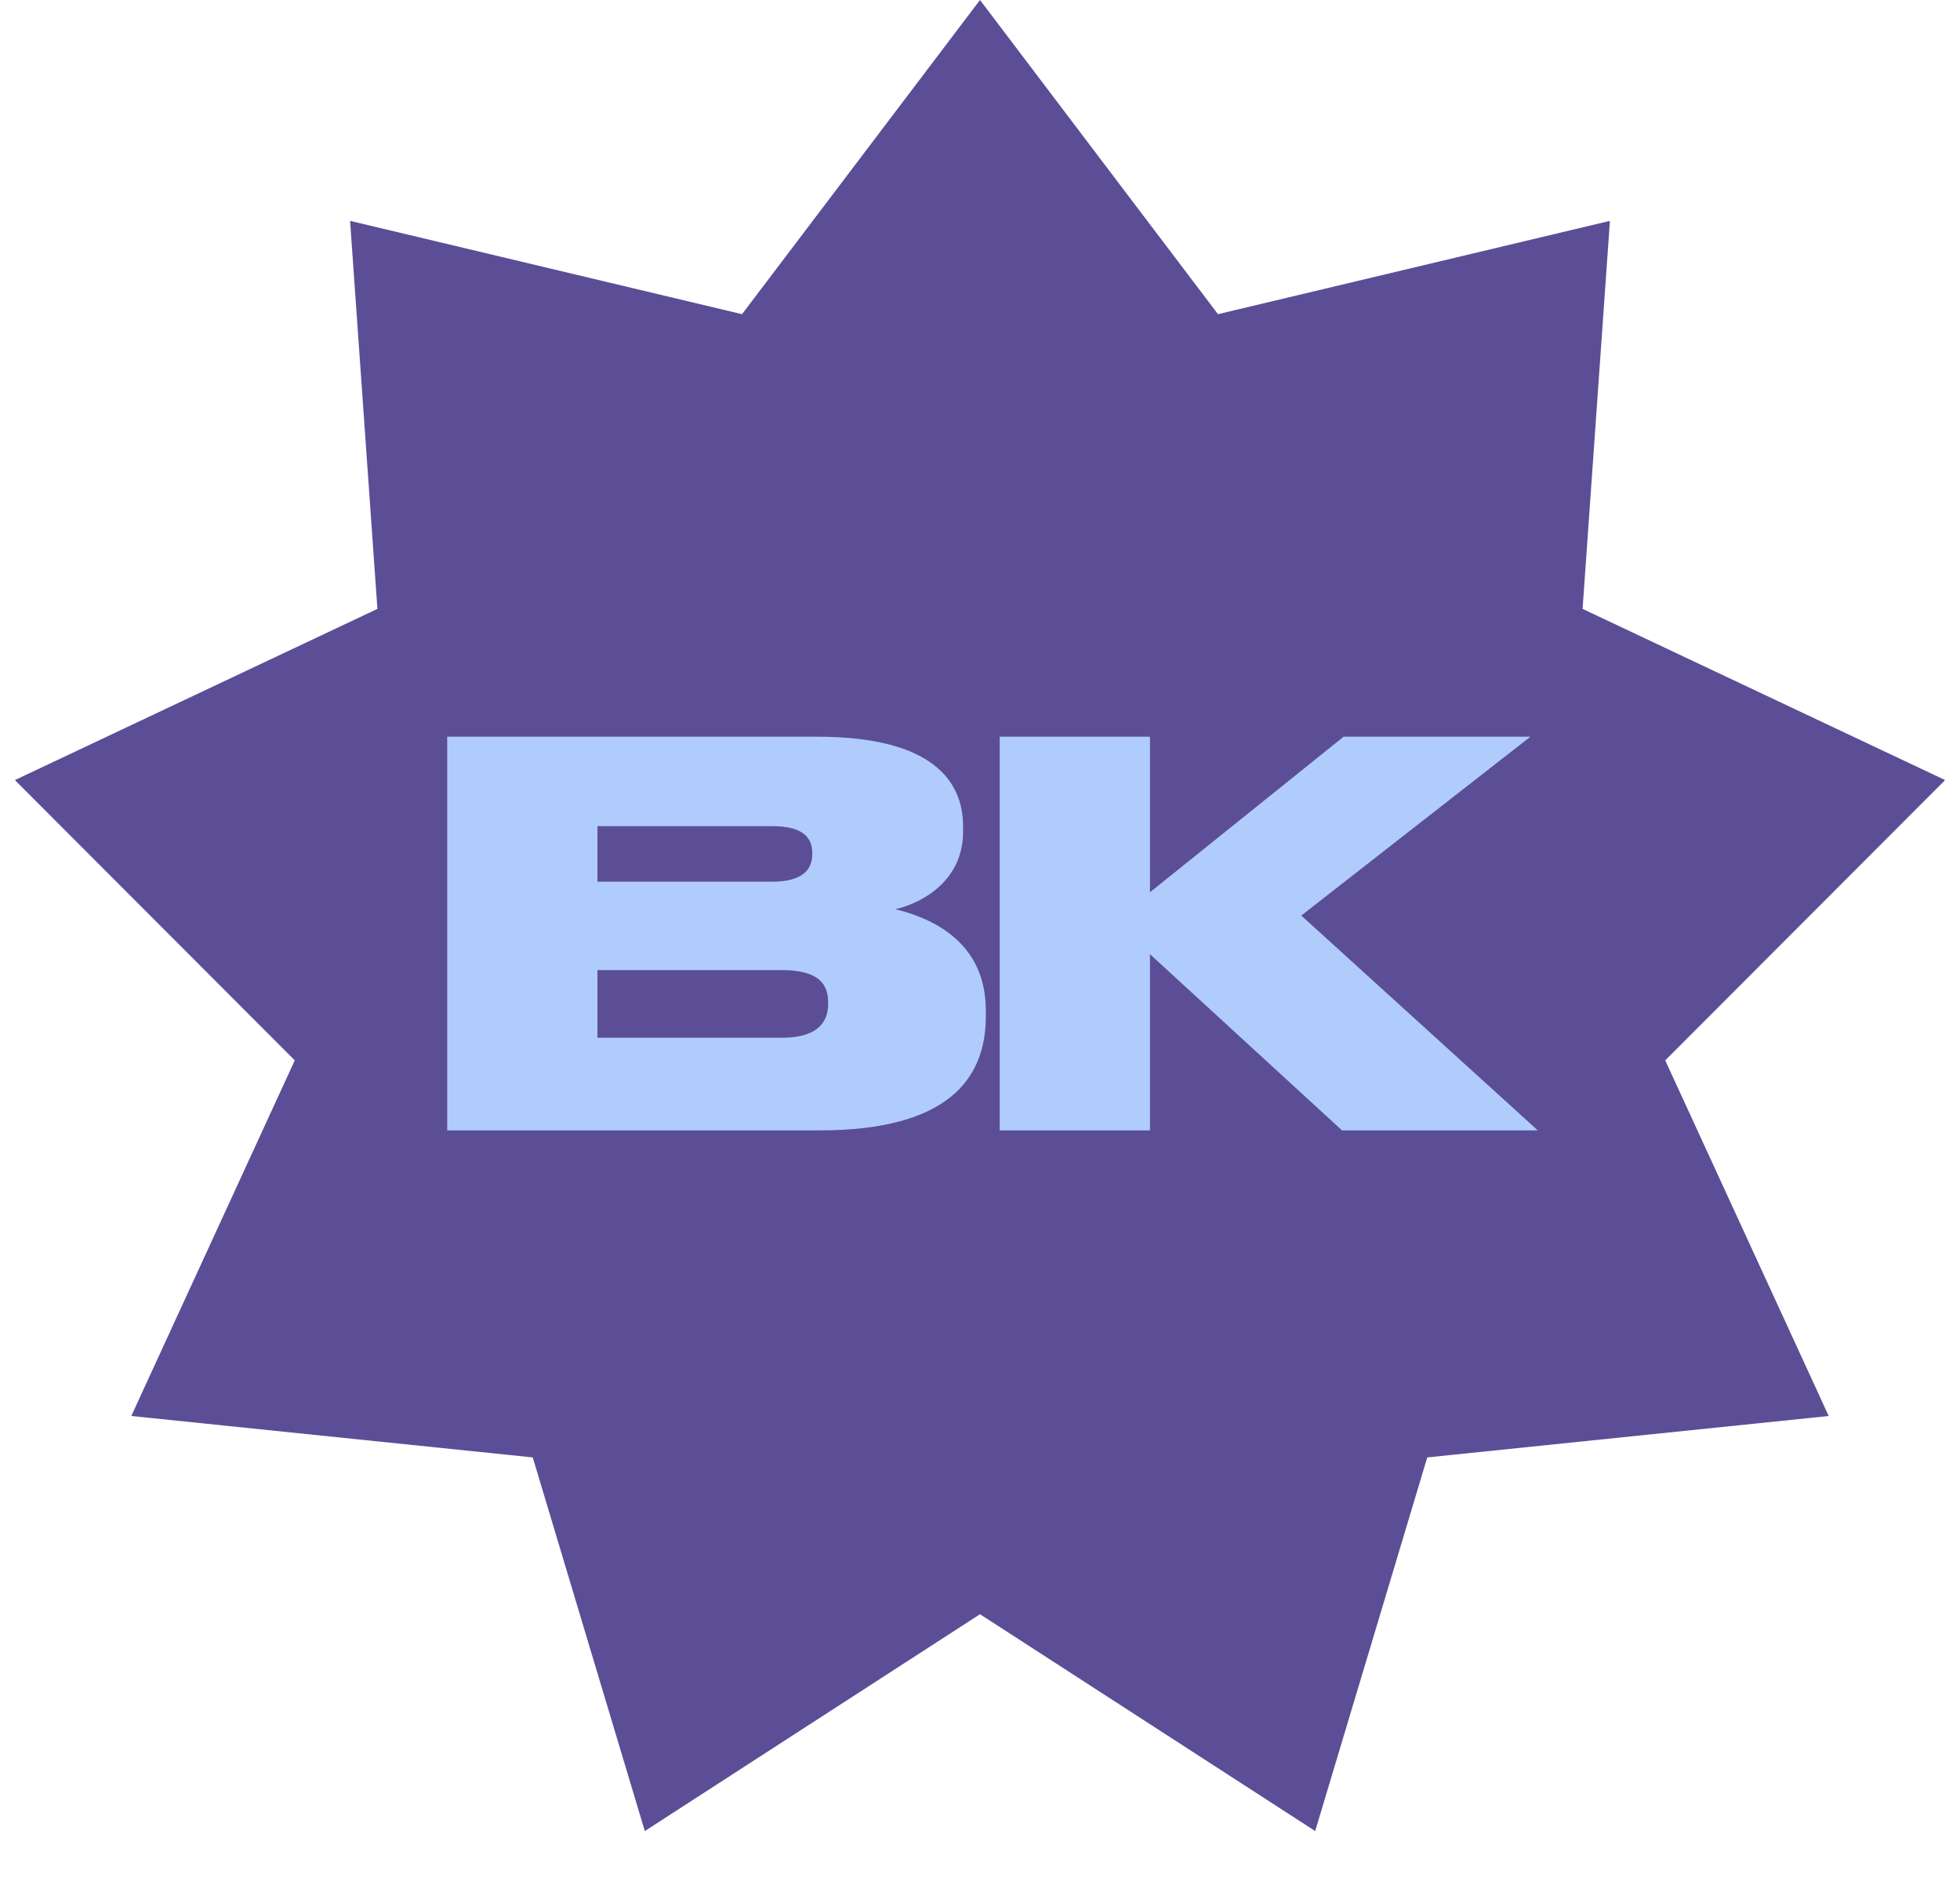
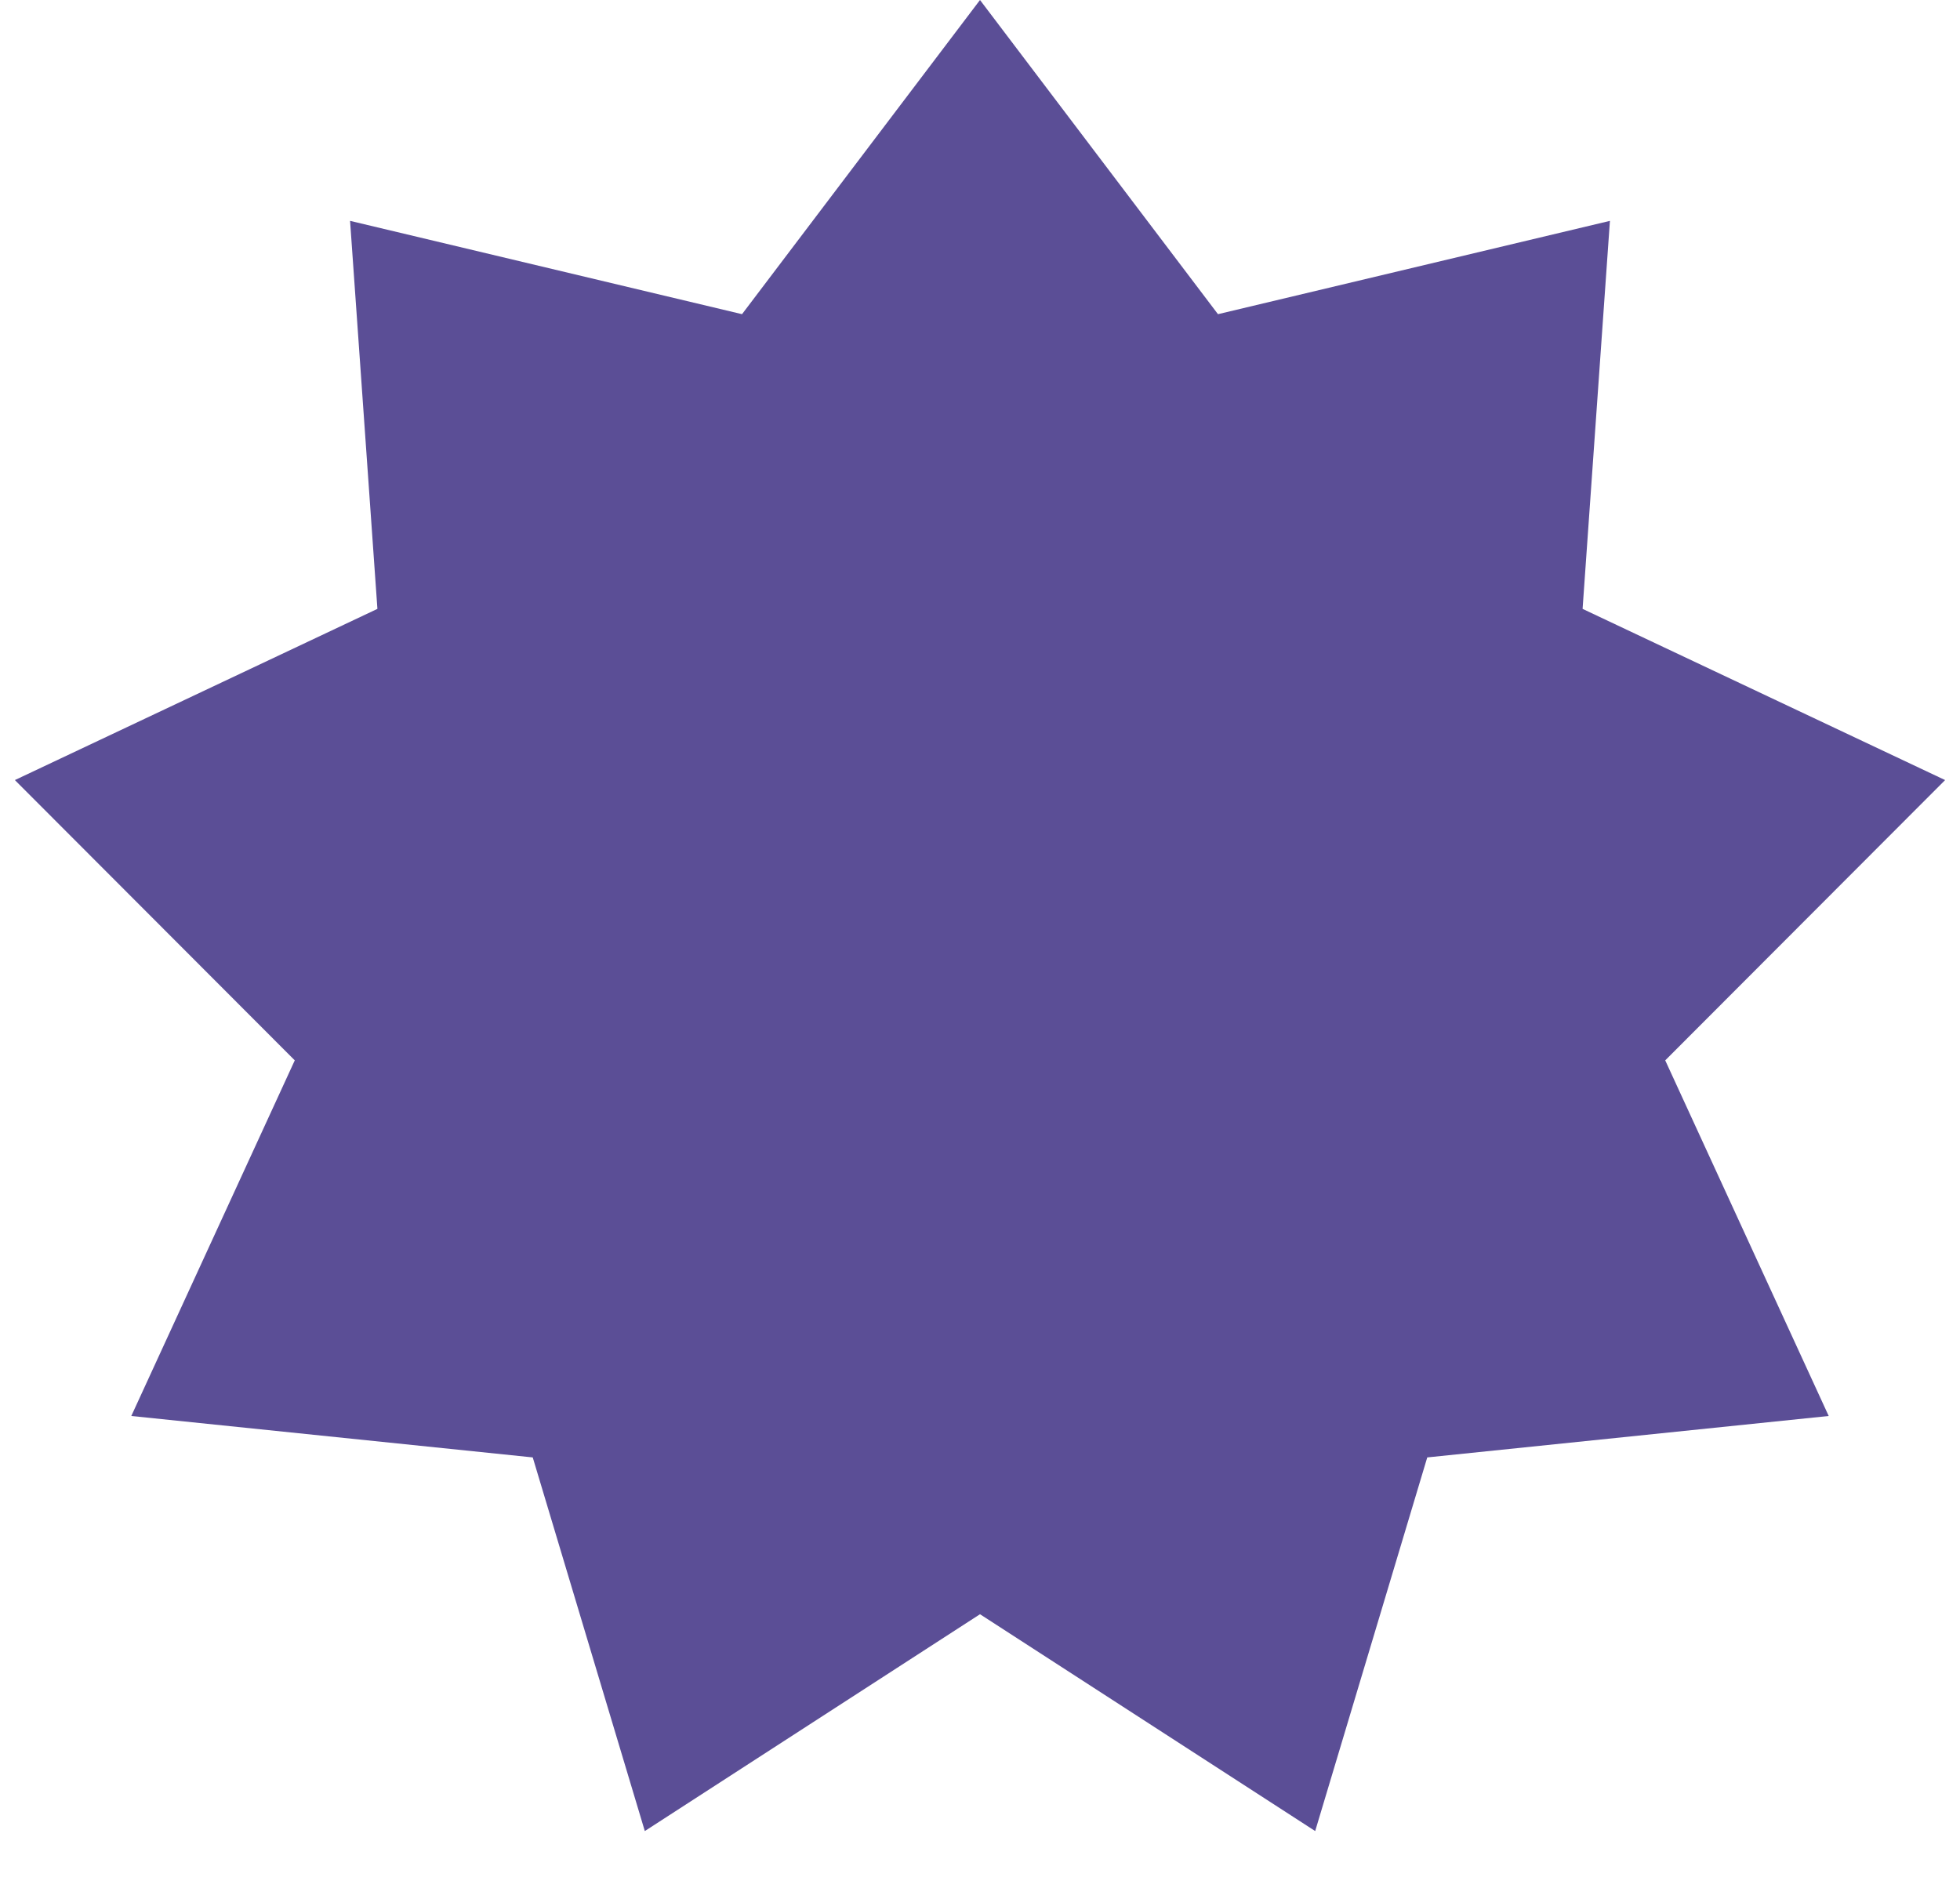
<svg xmlns="http://www.w3.org/2000/svg" width="163" height="157" viewBox="0 0 163 157" fill="none">
  <path d="M81.5 0L101.291 26.126L133.887 18.366L131.613 50.633L161.762 64.869L138.486 88.178L152.081 117.75L118.695 121.195L109.375 152.266L81.5 134.235L53.625 152.266L44.305 121.195L10.919 117.75L24.514 88.178L1.238 64.869L31.387 50.633L29.113 18.366L61.709 26.126L81.5 0Z" fill="#5B4E96" />
-   <path d="M37.191 94V61.264H67.991C77.539 61.264 80.091 64.96 80.091 68.7V69.184C80.091 73.276 76.615 75.124 74.459 75.608C77.363 76.312 81.983 78.248 81.983 84.012V84.54C81.983 89.688 78.859 94 68.167 94H37.191ZM64.207 68.7H49.687V73.32H64.207C66.803 73.32 67.551 72.264 67.551 71.032V70.944C67.551 69.668 66.803 68.7 64.207 68.7ZM64.999 80.668H49.687V86.3H64.999C68.255 86.3 68.871 84.76 68.871 83.484V83.352C68.871 81.944 68.211 80.668 64.999 80.668ZM111.607 94L95.635 79.348V94H83.139V61.264H95.635V74.2L111.739 61.264H127.271L108.219 76.136L127.887 94H111.607Z" fill="#B0CCFC" />
</svg>